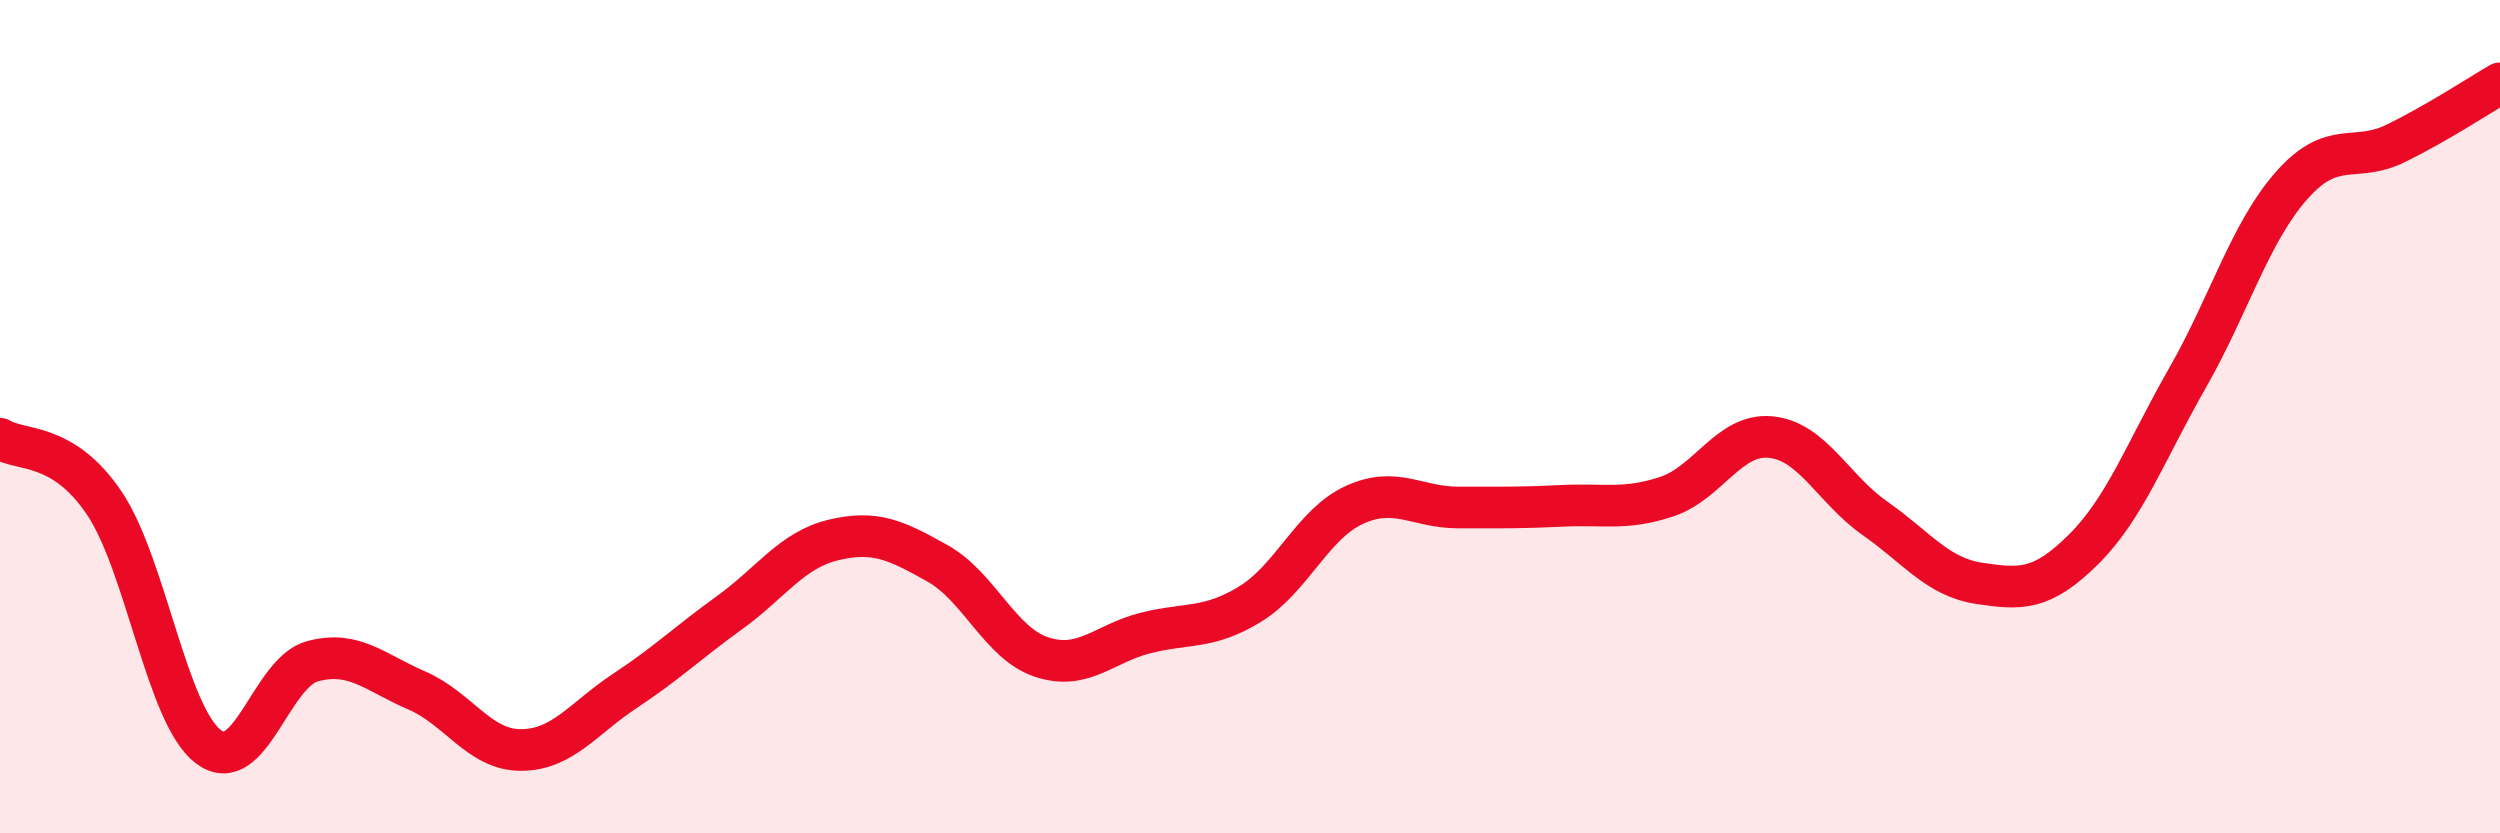
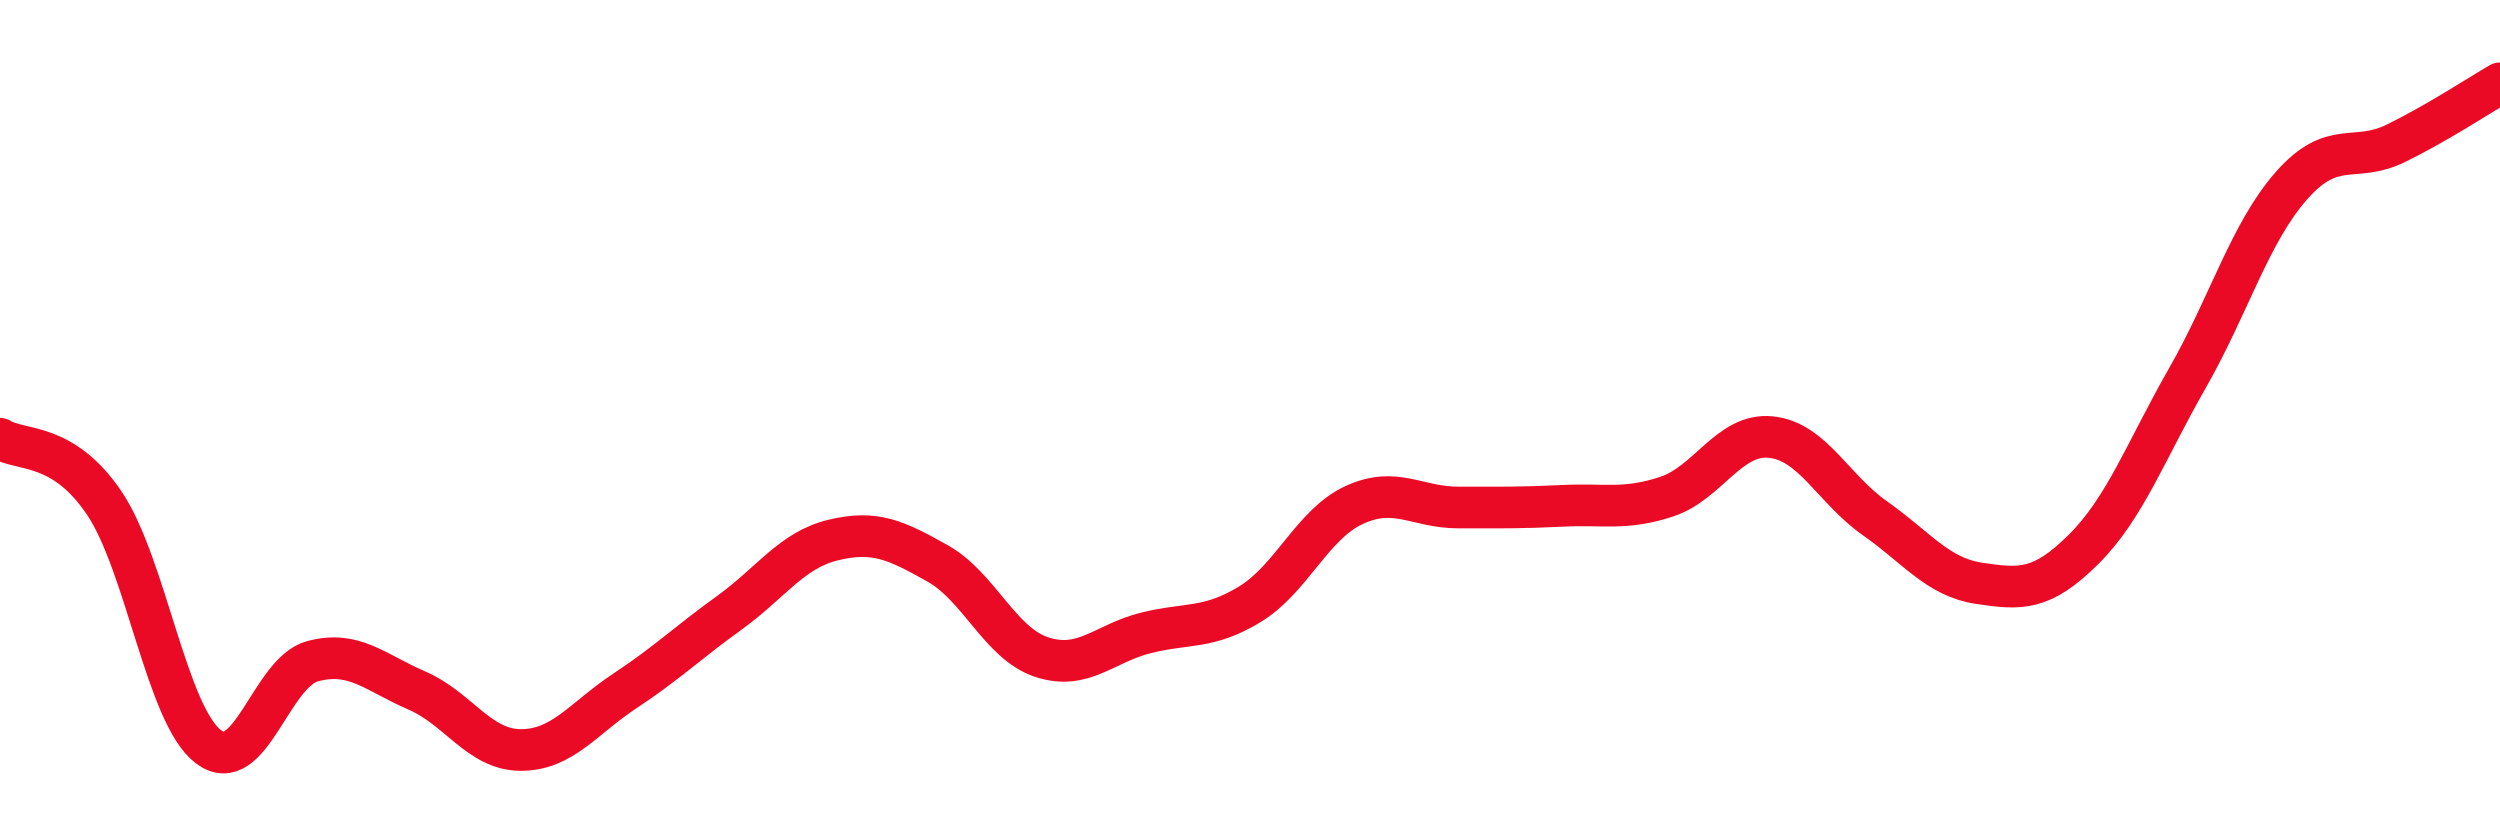
<svg xmlns="http://www.w3.org/2000/svg" width="60" height="20" viewBox="0 0 60 20">
-   <path d="M 0,10.53 C 0.5,10.84 1.5,10.59 2.5,12.07 C 3.5,13.55 4,17.16 5,17.92 C 6,18.68 6.5,16.14 7.5,15.87 C 8.5,15.6 9,16.14 10,16.57 C 11,17 11.5,18 12.5,18 C 13.5,18 14,17.24 15,16.58 C 16,15.92 16.5,15.43 17.5,14.71 C 18.5,13.99 19,13.2 20,12.96 C 21,12.72 21.5,12.96 22.5,13.52 C 23.5,14.08 24,15.44 25,15.77 C 26,16.1 26.5,15.44 27.5,15.19 C 28.5,14.94 29,15.11 30,14.5 C 31,13.89 31.5,12.58 32.5,12.12 C 33.5,11.66 34,12.18 35,12.18 C 36,12.18 36.5,12.19 37.5,12.14 C 38.5,12.09 39,12.25 40,11.92 C 41,11.59 41.5,10.39 42.5,10.49 C 43.5,10.59 44,11.74 45,12.44 C 46,13.14 46.5,13.85 47.5,14 C 48.5,14.15 49,14.18 50,13.19 C 51,12.2 51.5,10.82 52.5,9.07 C 53.5,7.32 54,5.58 55,4.45 C 56,3.32 56.5,3.93 57.5,3.44 C 58.5,2.95 59.5,2.29 60,2L60 20L0 20Z" fill="#EB0A25" opacity="0.1" stroke-linecap="round" stroke-linejoin="round" />
  <path d="M 0,10.53 C 0.5,10.84 1.5,10.59 2.5,12.07 C 3.5,13.55 4,17.16 5,17.92 C 6,18.68 6.5,16.14 7.5,15.87 C 8.5,15.6 9,16.14 10,16.57 C 11,17 11.5,18 12.5,18 C 13.5,18 14,17.24 15,16.58 C 16,15.92 16.5,15.43 17.5,14.71 C 18.5,13.99 19,13.2 20,12.96 C 21,12.72 21.5,12.96 22.5,13.52 C 23.5,14.08 24,15.44 25,15.77 C 26,16.1 26.5,15.44 27.5,15.19 C 28.5,14.94 29,15.11 30,14.5 C 31,13.89 31.5,12.58 32.5,12.12 C 33.5,11.66 34,12.18 35,12.18 C 36,12.18 36.5,12.19 37.5,12.14 C 38.5,12.09 39,12.25 40,11.92 C 41,11.59 41.5,10.39 42.5,10.49 C 43.5,10.59 44,11.74 45,12.44 C 46,13.14 46.5,13.85 47.5,14 C 48.5,14.15 49,14.18 50,13.19 C 51,12.2 51.5,10.82 52.5,9.07 C 53.5,7.32 54,5.58 55,4.45 C 56,3.32 56.5,3.93 57.5,3.44 C 58.5,2.95 59.5,2.29 60,2" stroke="#EB0A25" stroke-width="1" fill="none" stroke-linecap="round" stroke-linejoin="round" />
</svg>